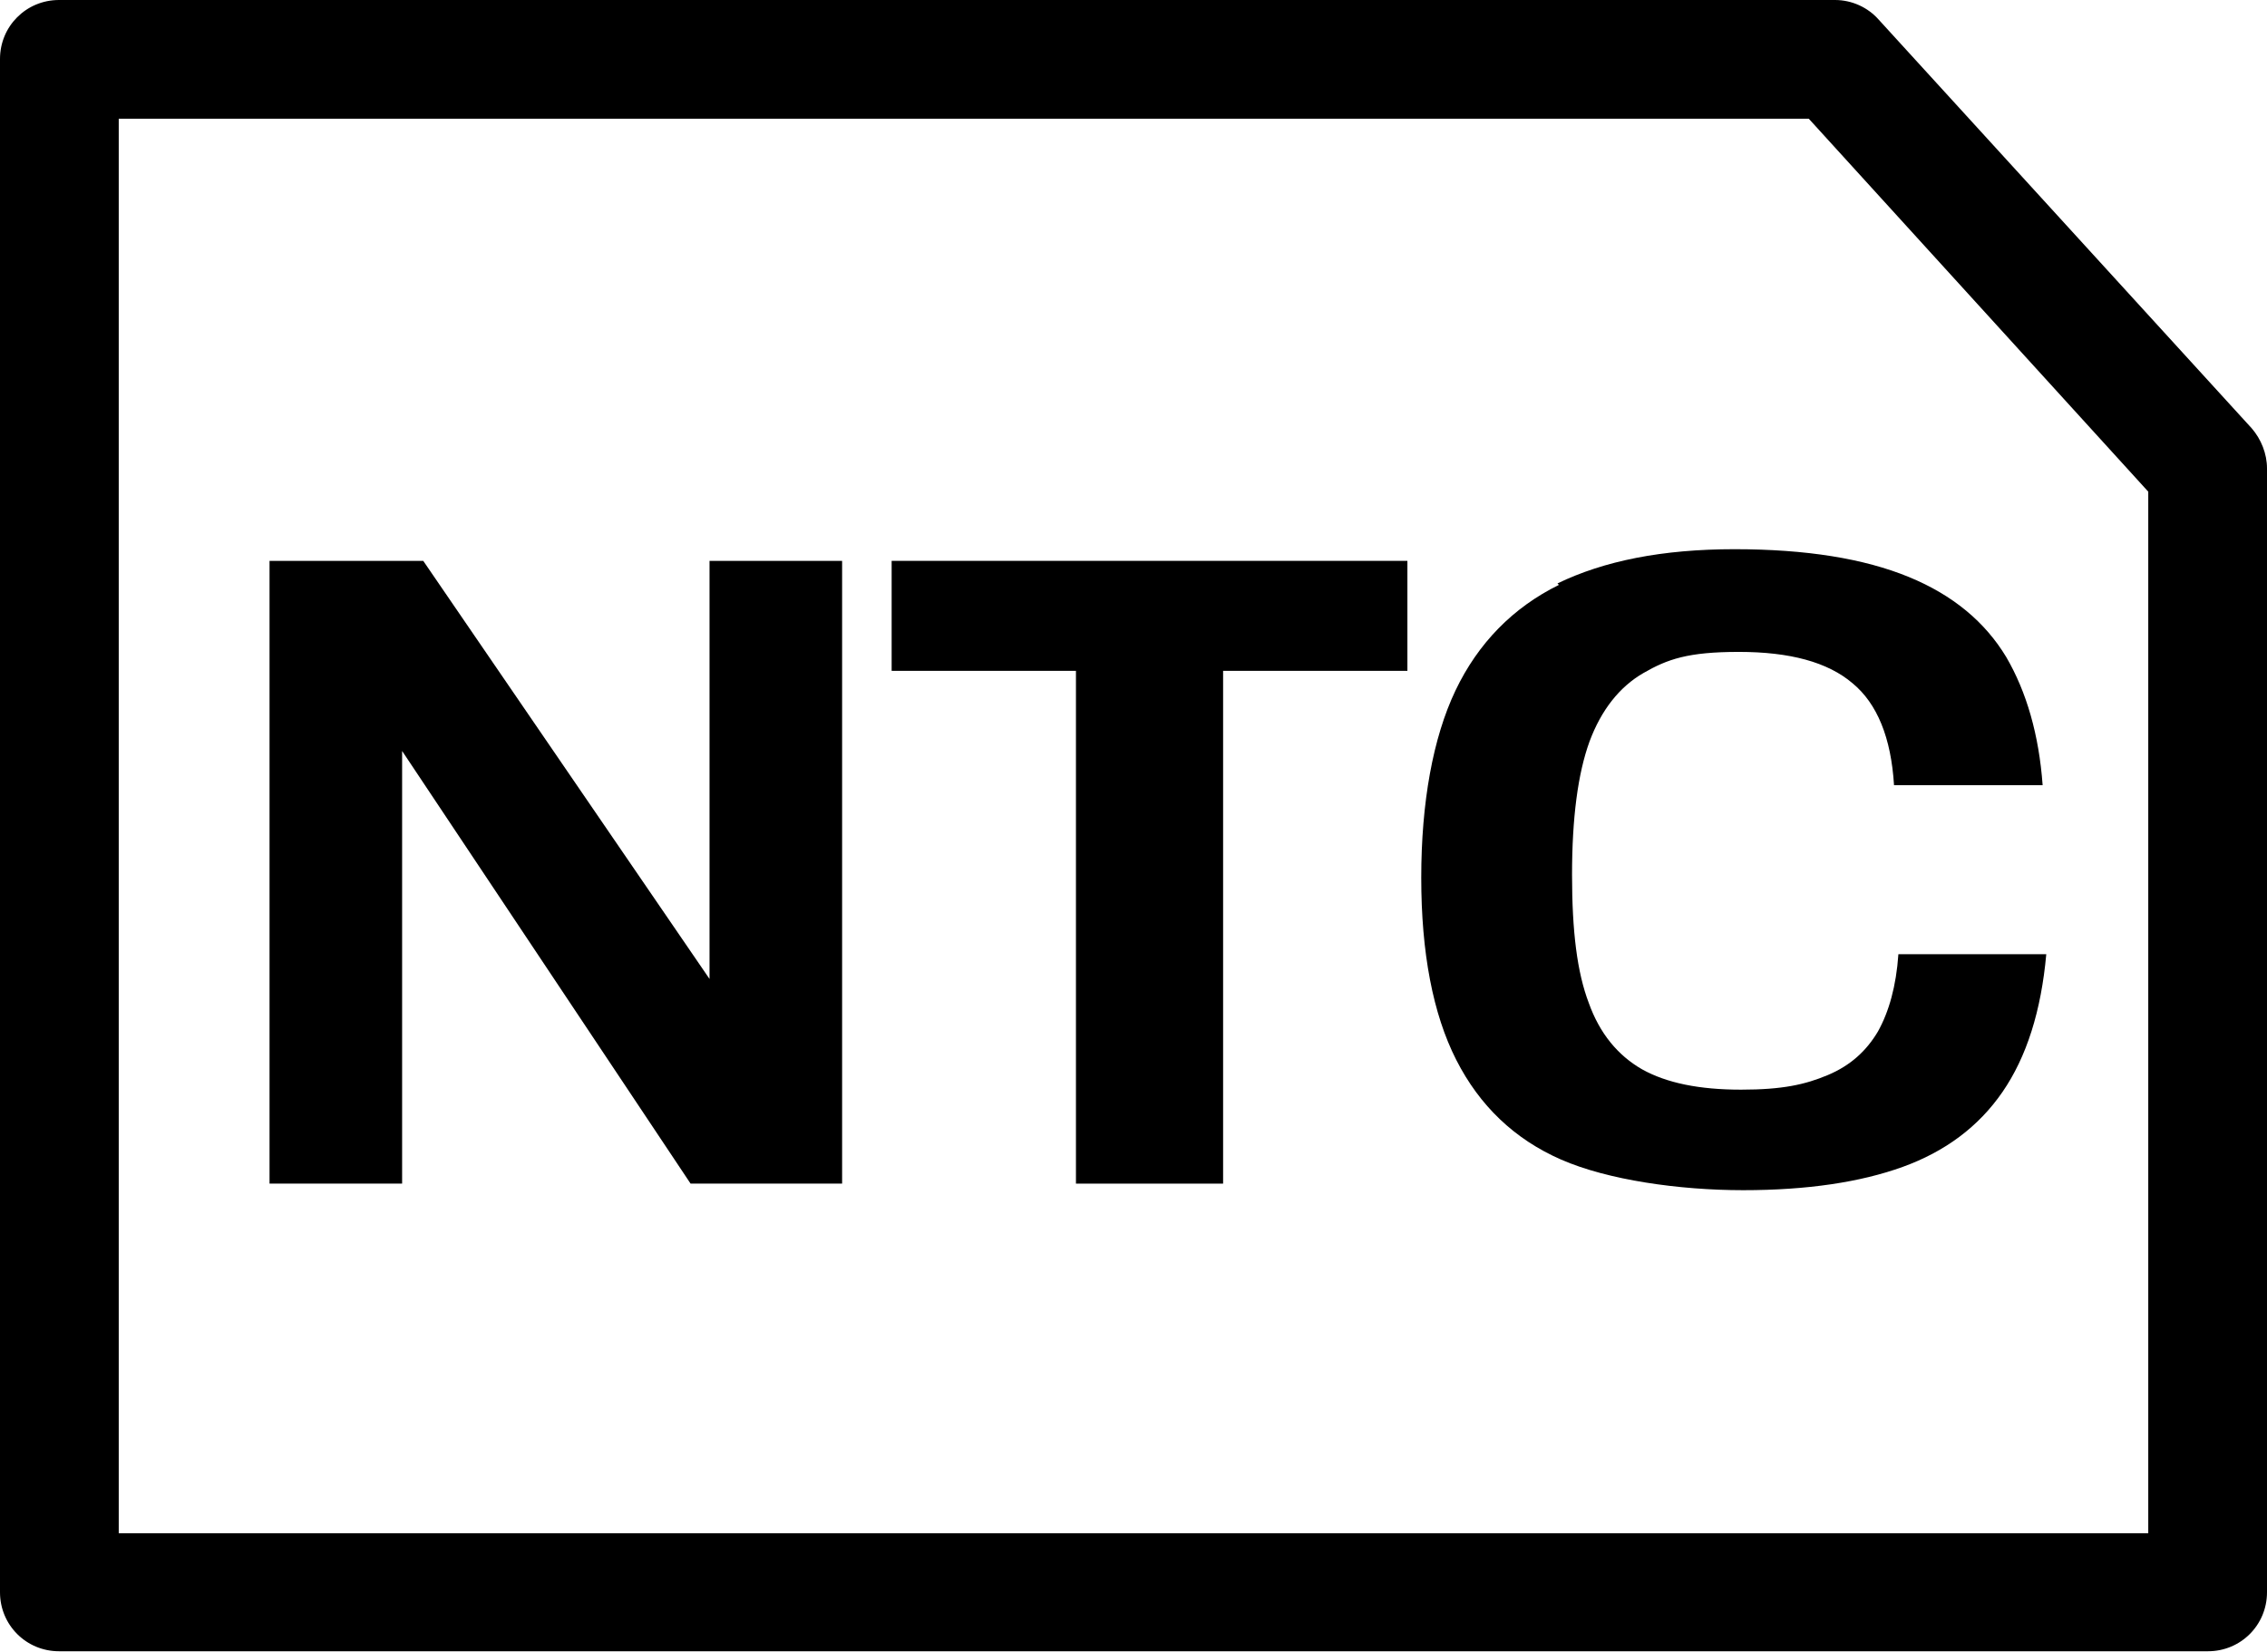
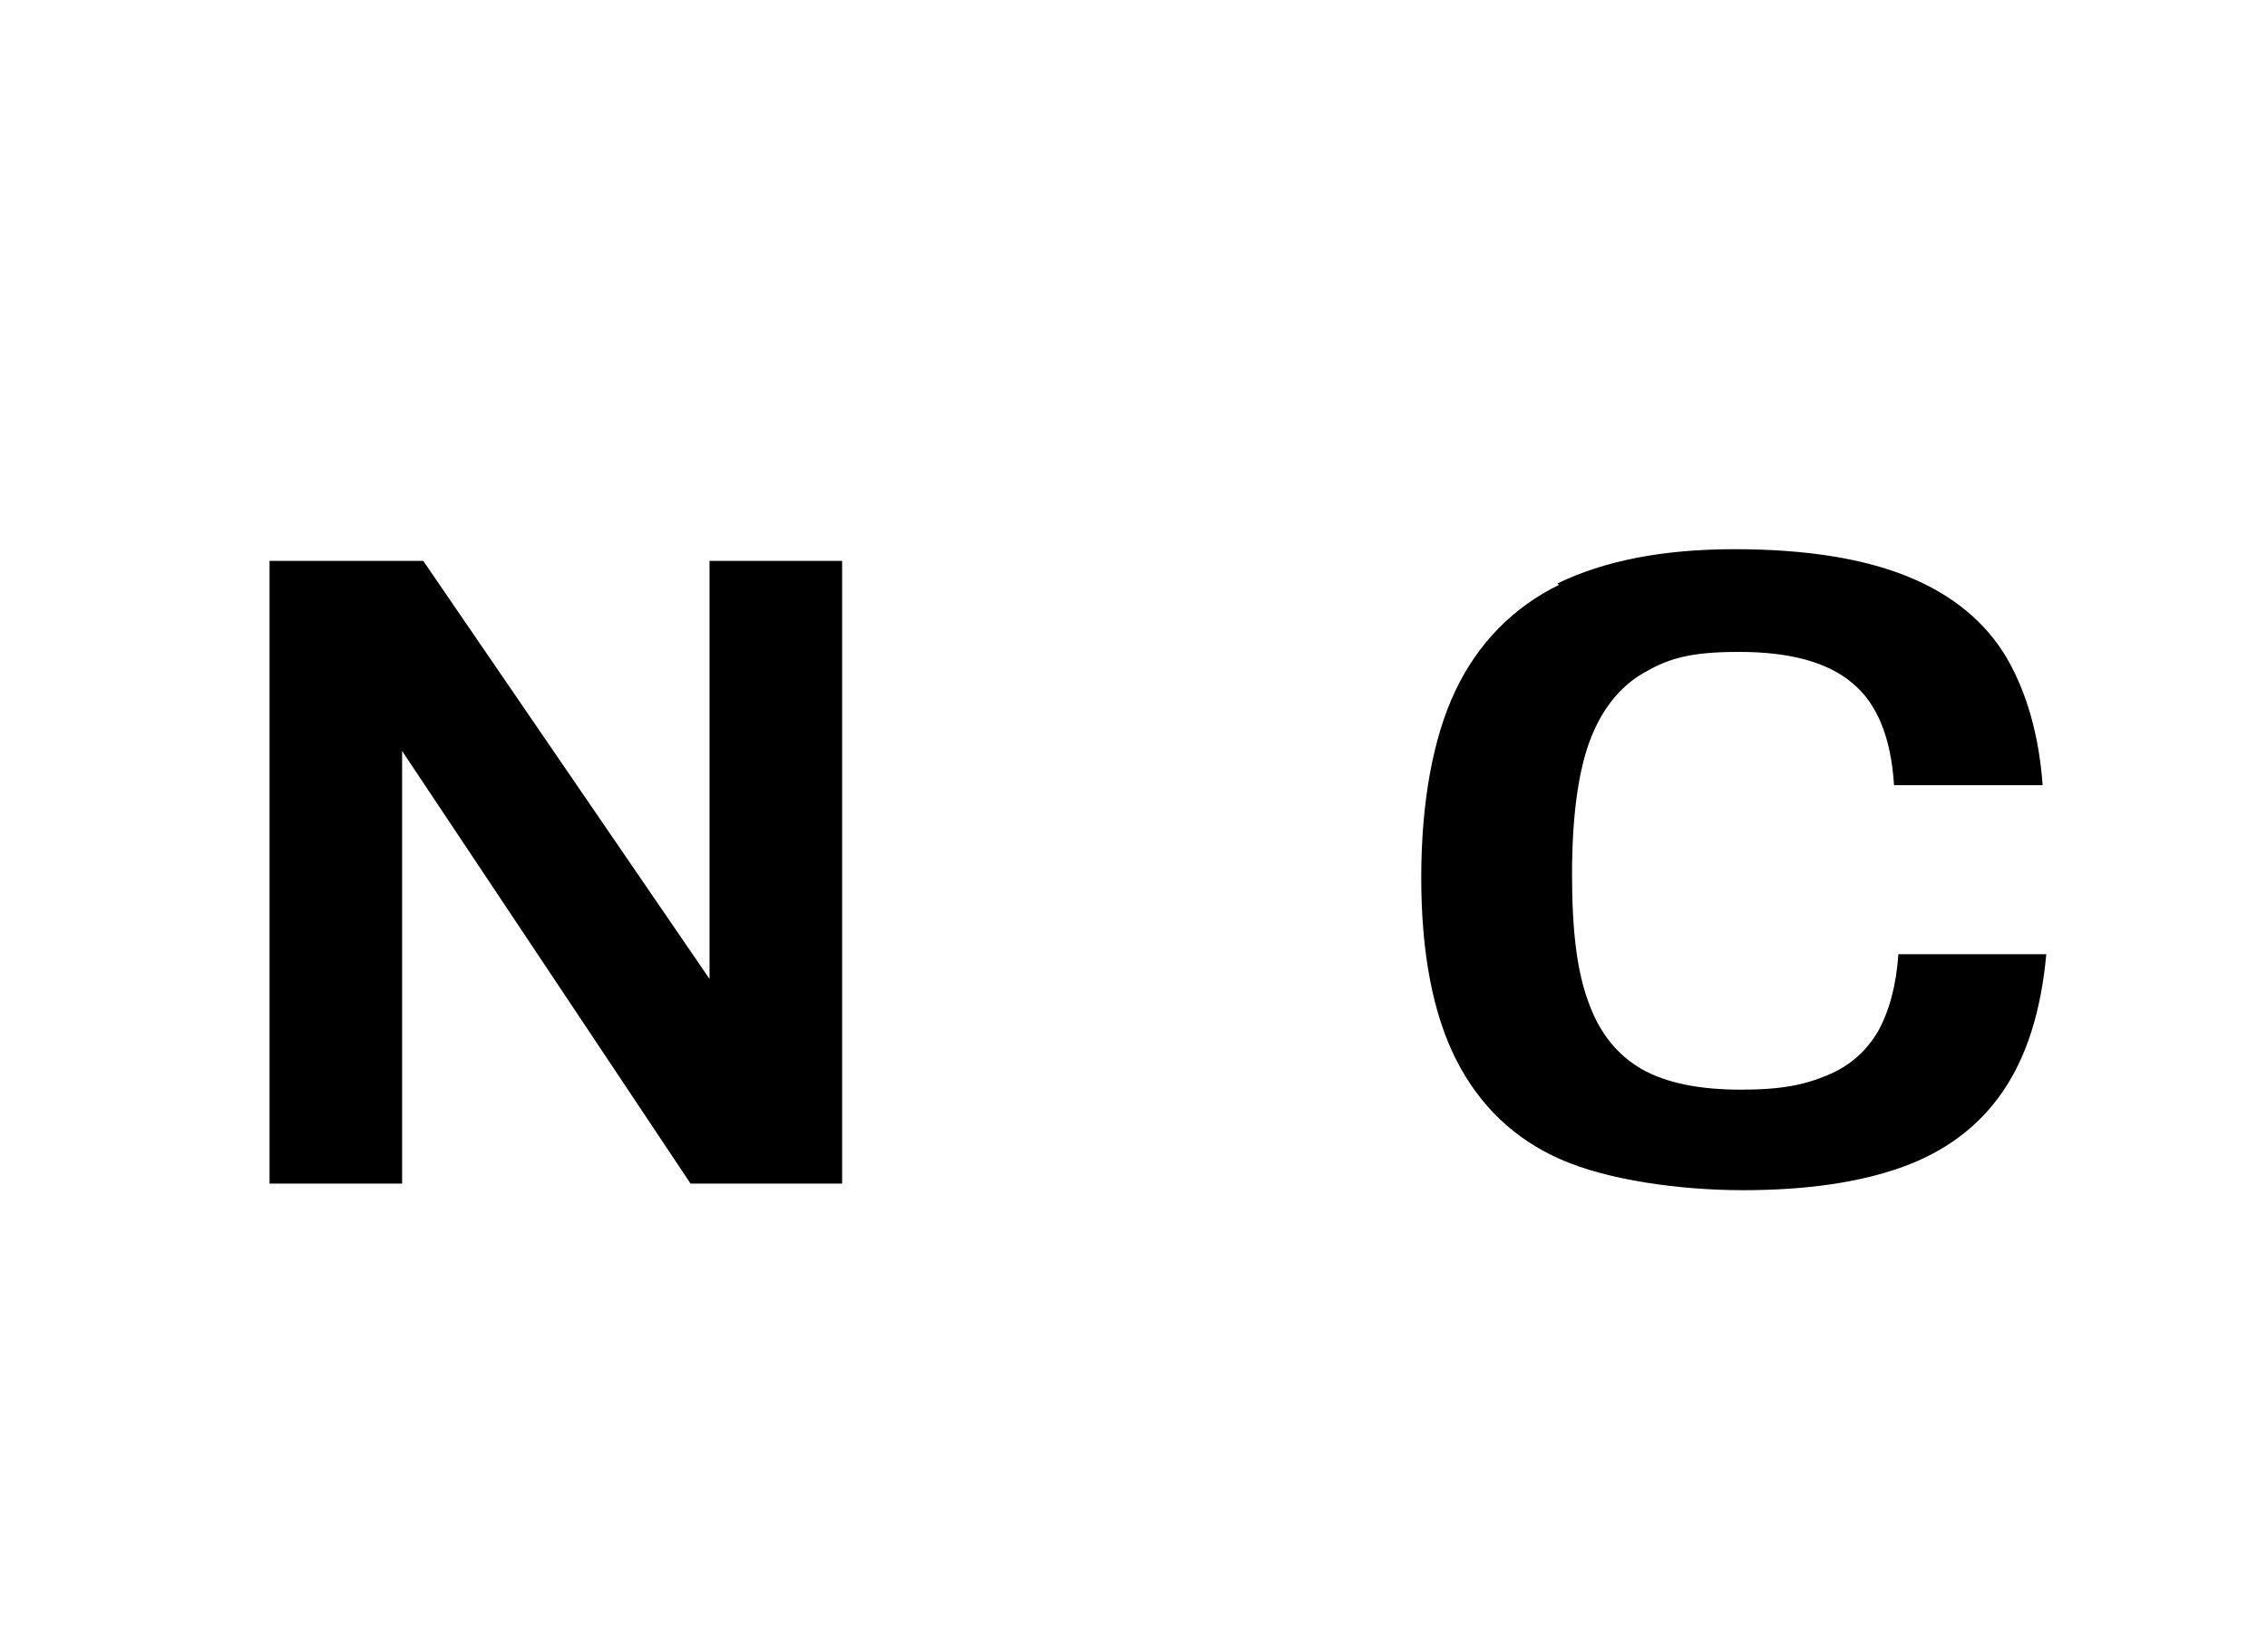
<svg xmlns="http://www.w3.org/2000/svg" id="Calque_1" version="1.1" viewBox="0 0 311.2 226.8">
-   <path d="M309.1,58.8L257.9,2.7c-1.5-1.7-3.7-2.7-6-2.7H8.1C3.6,0,0,3.6,0,8.1v210.5c0,4.5,3.6,8.1,8.1,8.1h295c4.5,0,8.1-3.6,8.1-8.1V64.3c0-2-.8-4-2.1-5.5ZM295,210.5H16.3V16.3h232l46.6,51.2v143Z" />
  <polygon points="97.4 134.4 58.1 77 37 77 37 162.5 55.2 162.5 55.2 103.1 94.8 162.5 115.6 162.5 115.6 77 97.4 77 97.4 134.4" />
-   <polygon points="122.4 92.1 147.7 92.1 147.7 162.5 167.9 162.5 167.9 92.1 193.2 92.1 193.2 77 122.4 77 122.4 92.1" />
  <path d="M214,80.3c-6.3,3.1-11.1,8-14.2,14.5-3.1,6.5-4.7,15.4-4.7,25.7s1.6,18.7,4.8,25c3.2,6.3,8,10.9,14.4,13.7h0c6.4,2.8,16.2,4.2,25,4.2s16.1-1.1,21.9-3.2c5.8-2.1,10.4-5.5,13.7-10.3,3.3-4.8,5.3-11.1,6-18.9h-20.3c-.3,4.4-1.3,7.9-2.8,10.6-1.6,2.7-3.8,4.7-6.9,6-3.1,1.3-6.2,2-11.9,2s-10.2-.9-13.6-2.8c-3.3-1.9-5.8-4.9-7.3-9.1-1.6-4.2-2.3-9.8-2.3-17.6s.8-13.9,2.4-18.3c1.6-4.3,4.1-7.5,7.4-9.4,3.3-1.9,6.1-2.9,13.1-2.9s12.2,1.4,15.6,4.3c3.4,2.8,5.3,7.5,5.7,14h20.4c-.5-6.9-2.2-12.8-5-17.6-2.9-4.8-7.3-8.5-13.4-11-6.1-2.5-14-3.8-23.9-3.8s-17.9,1.6-24.3,4.7Z" />
</svg>